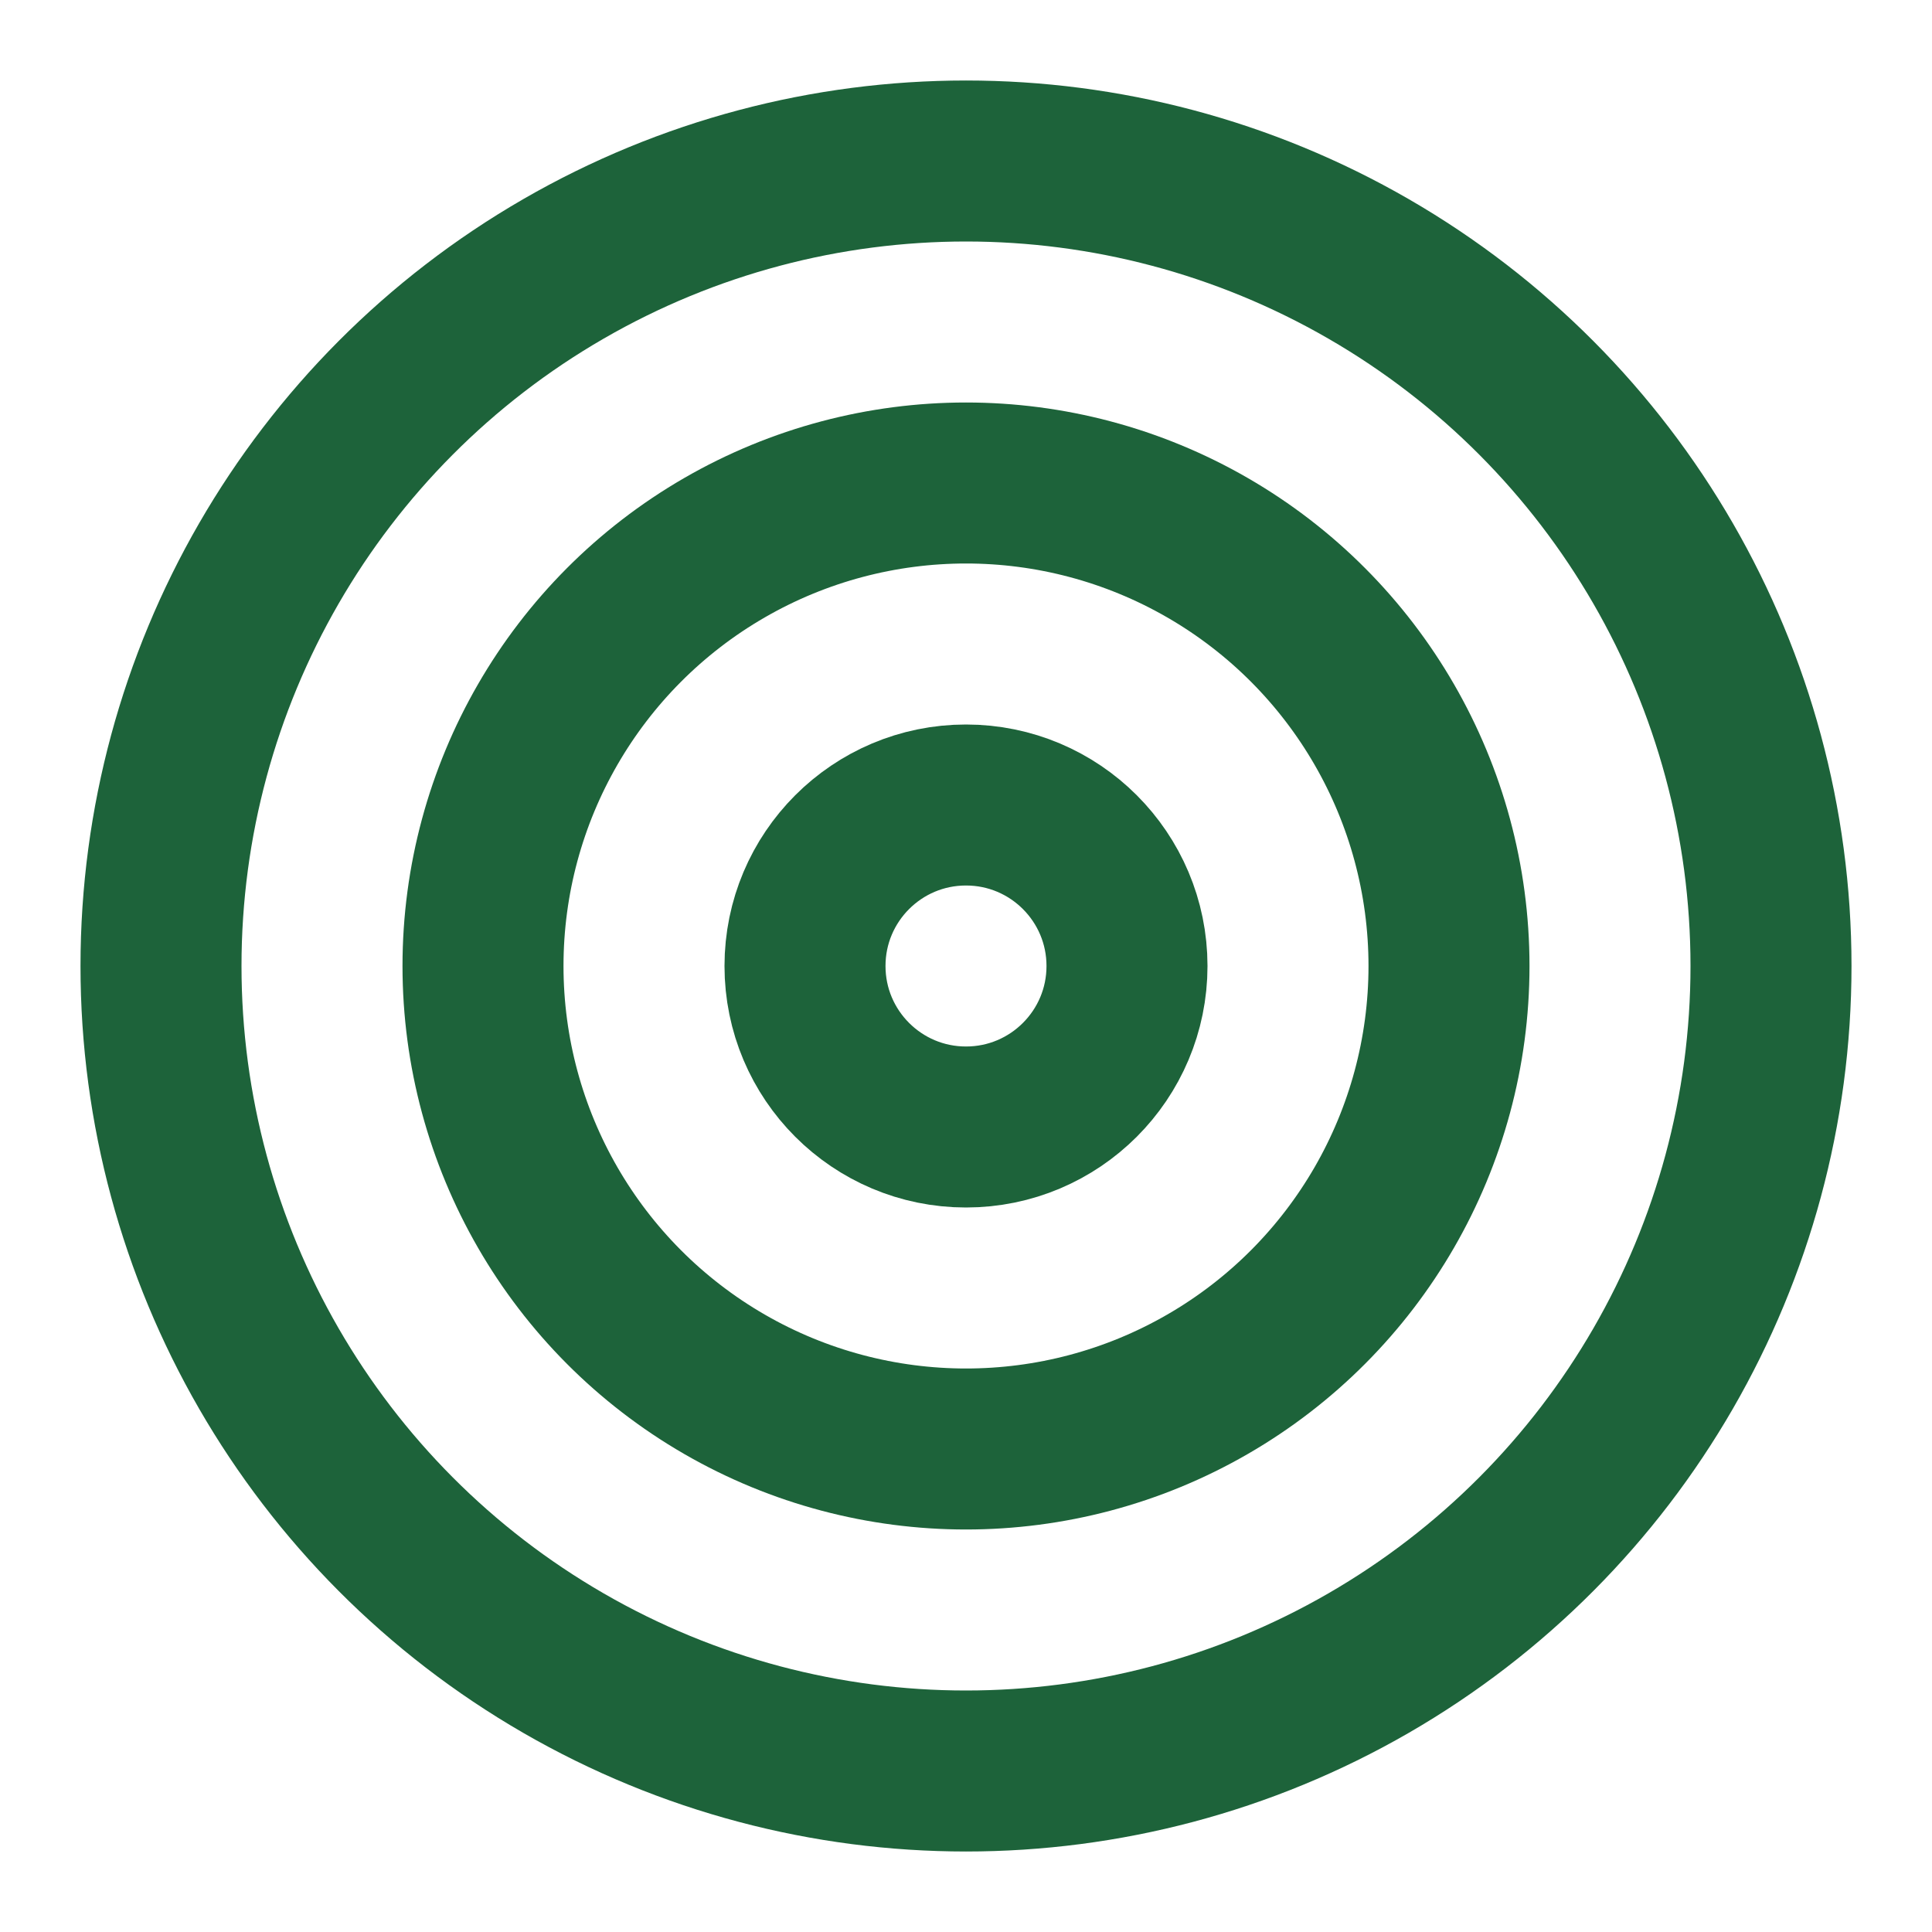
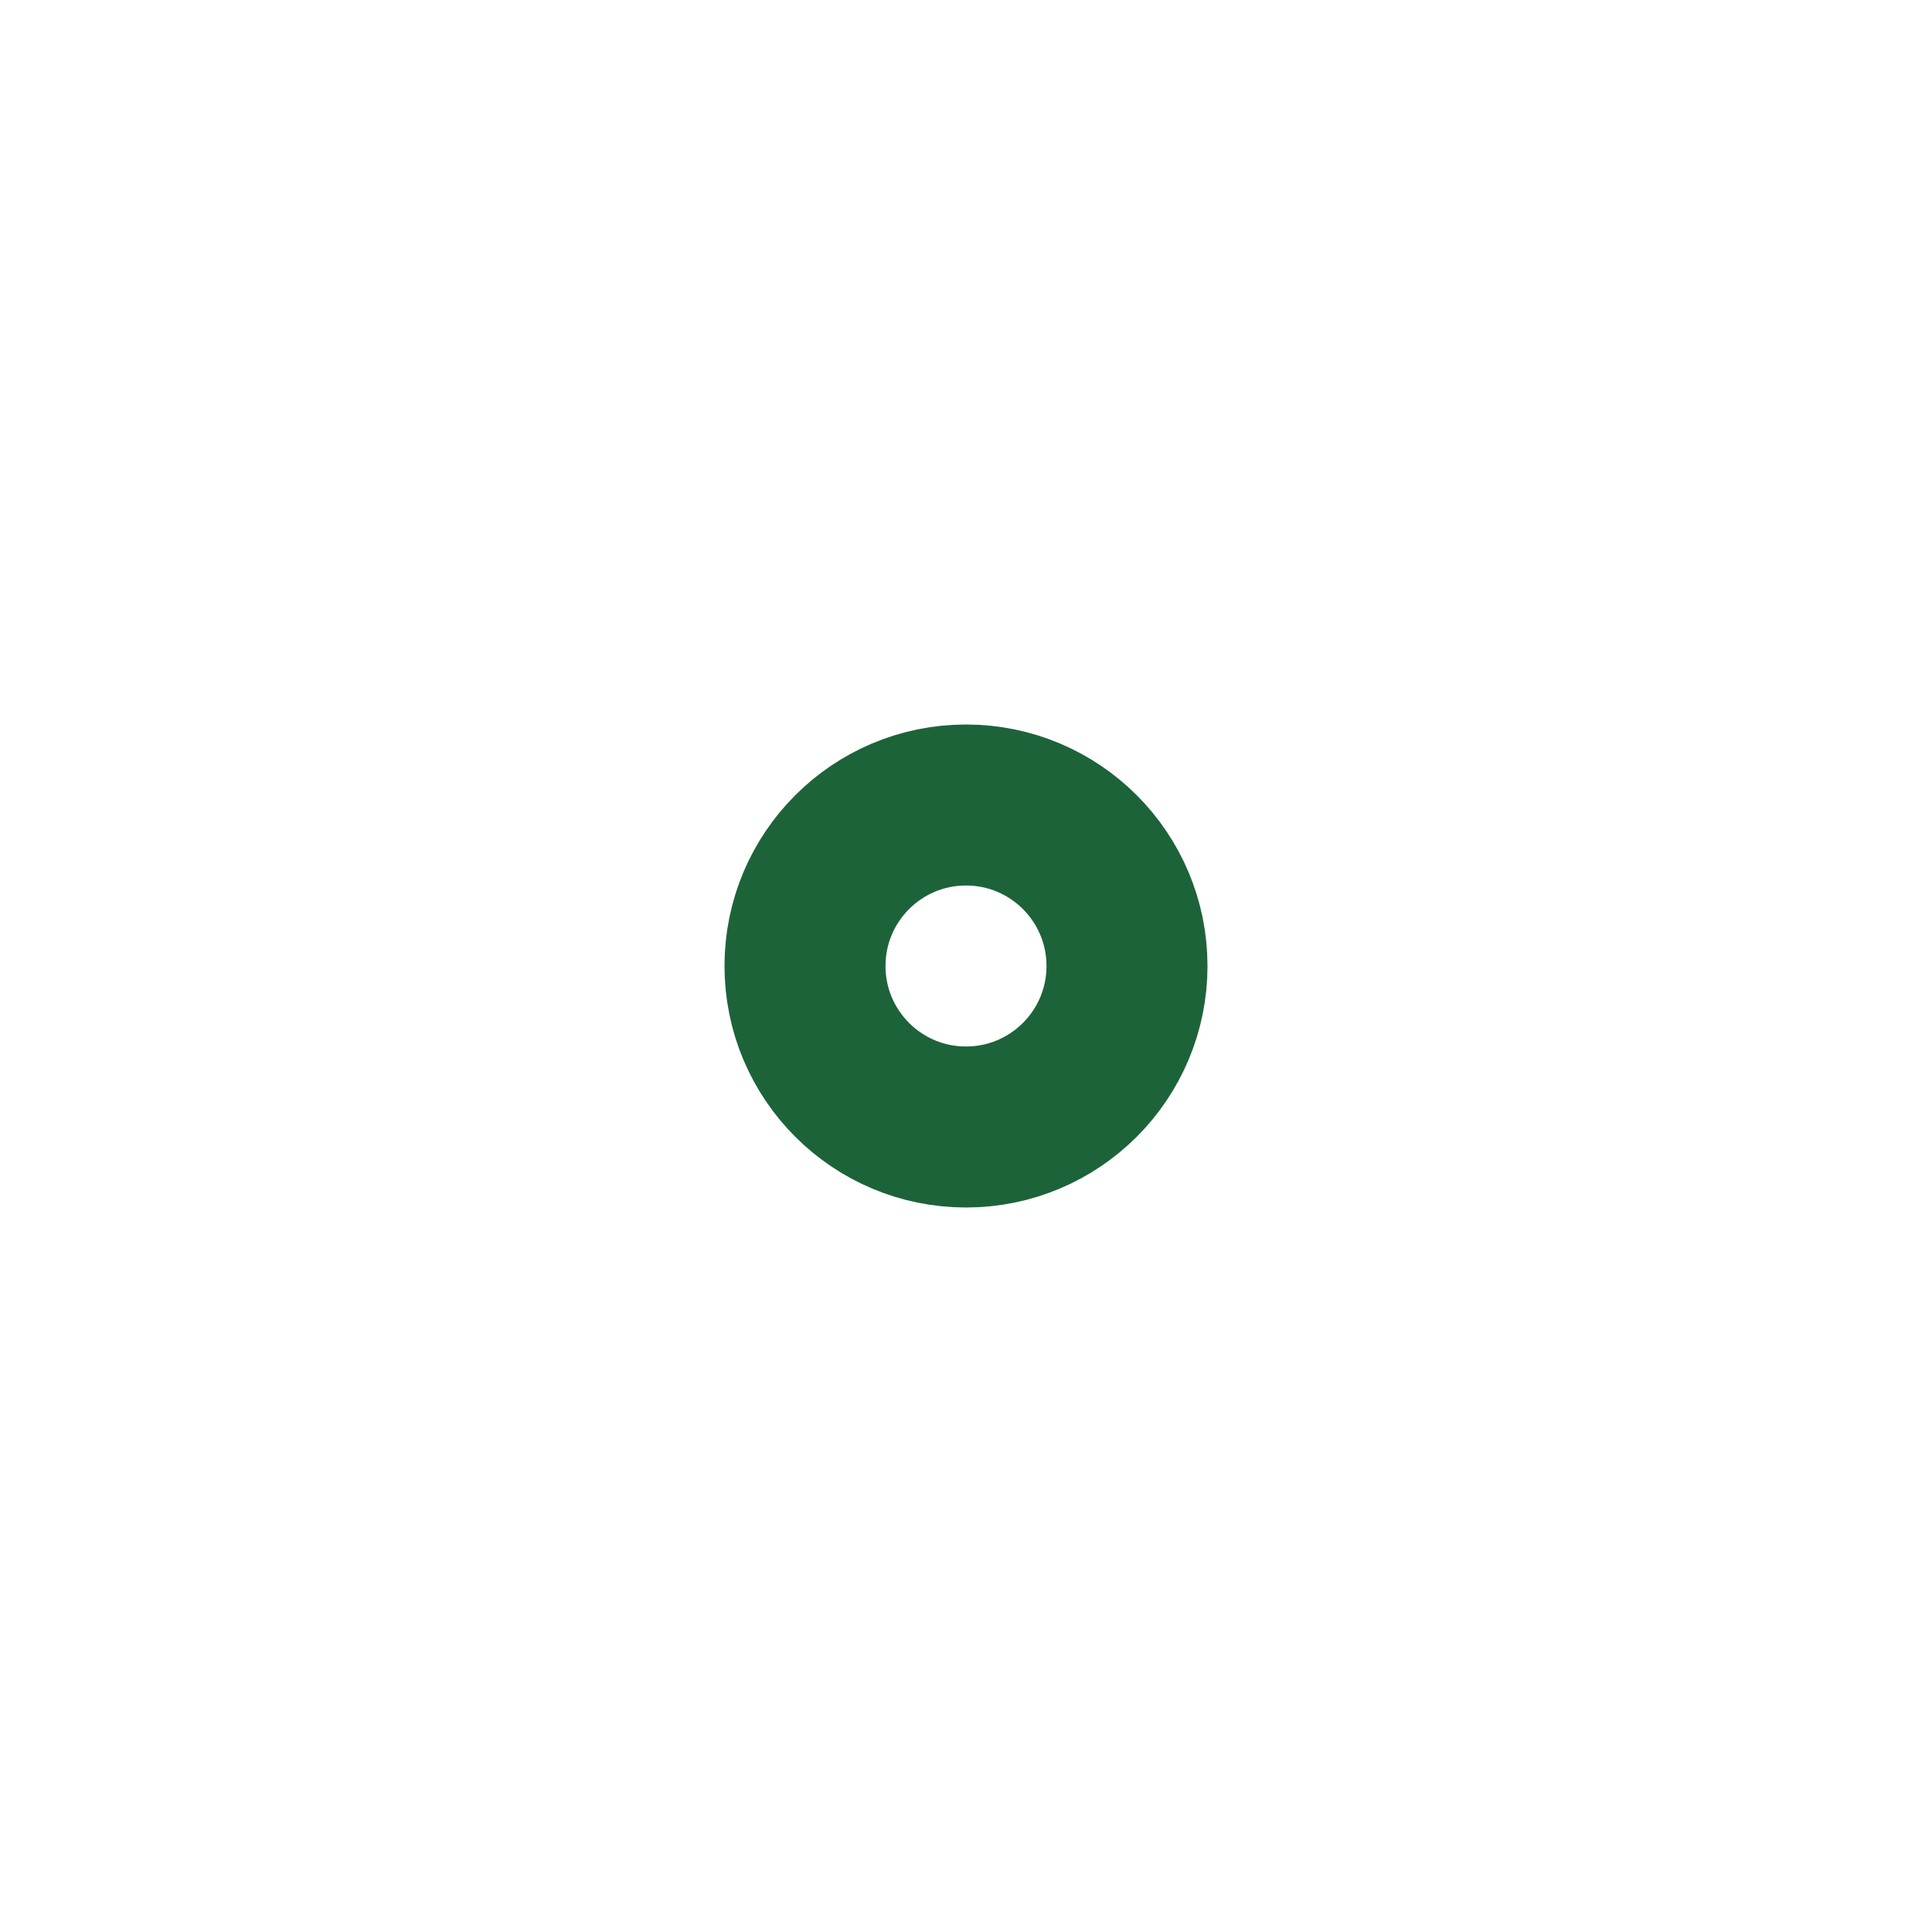
<svg xmlns="http://www.w3.org/2000/svg" width="24" height="24" viewBox="0 0 24 24" fill="none" stroke="currentColor" stroke-width="2" stroke-linecap="round" stroke-linejoin="round" class="lucide lucide-target h-6 w-6 text-primary">
-   <circle cx="12" cy="12" r="10" stroke="#1D633A" fill="none" stroke-width="2px" />
-   <circle cx="12" cy="12" r="6" stroke="#1D633A" fill="none" stroke-width="2px" />
  <circle cx="12" cy="12" r="2" stroke="#1D633A" fill="none" stroke-width="2px" />
</svg>